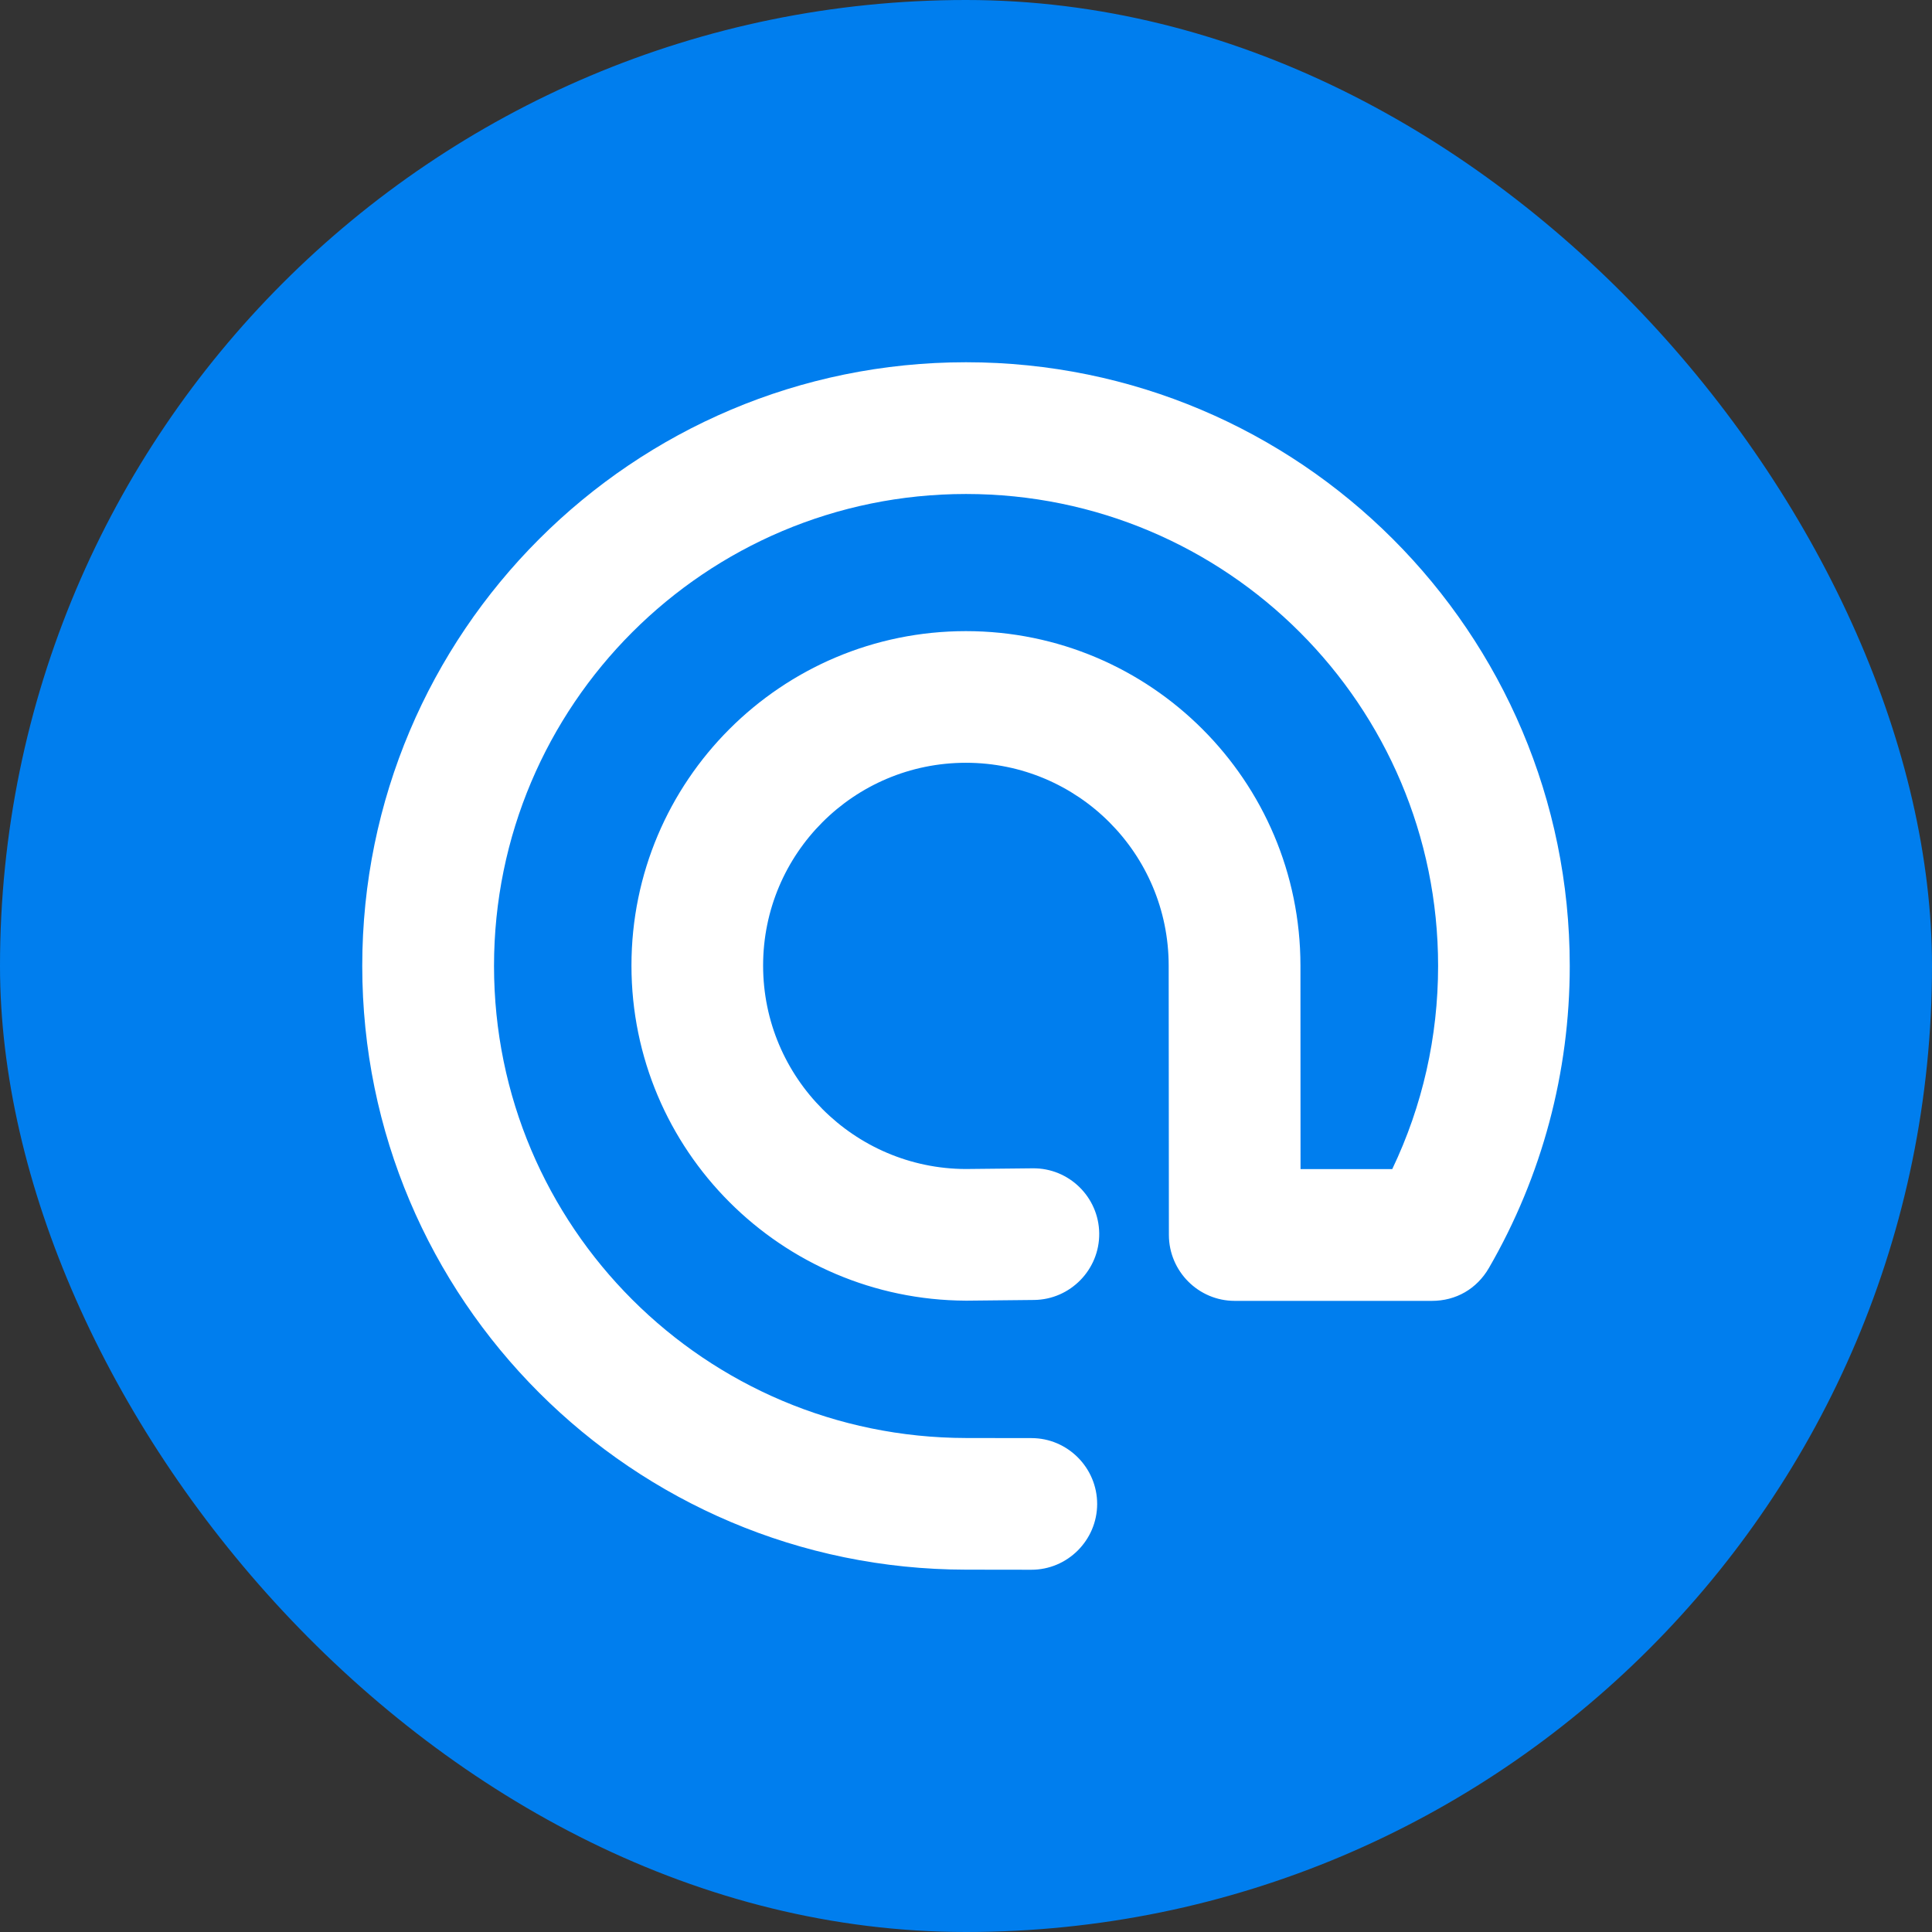
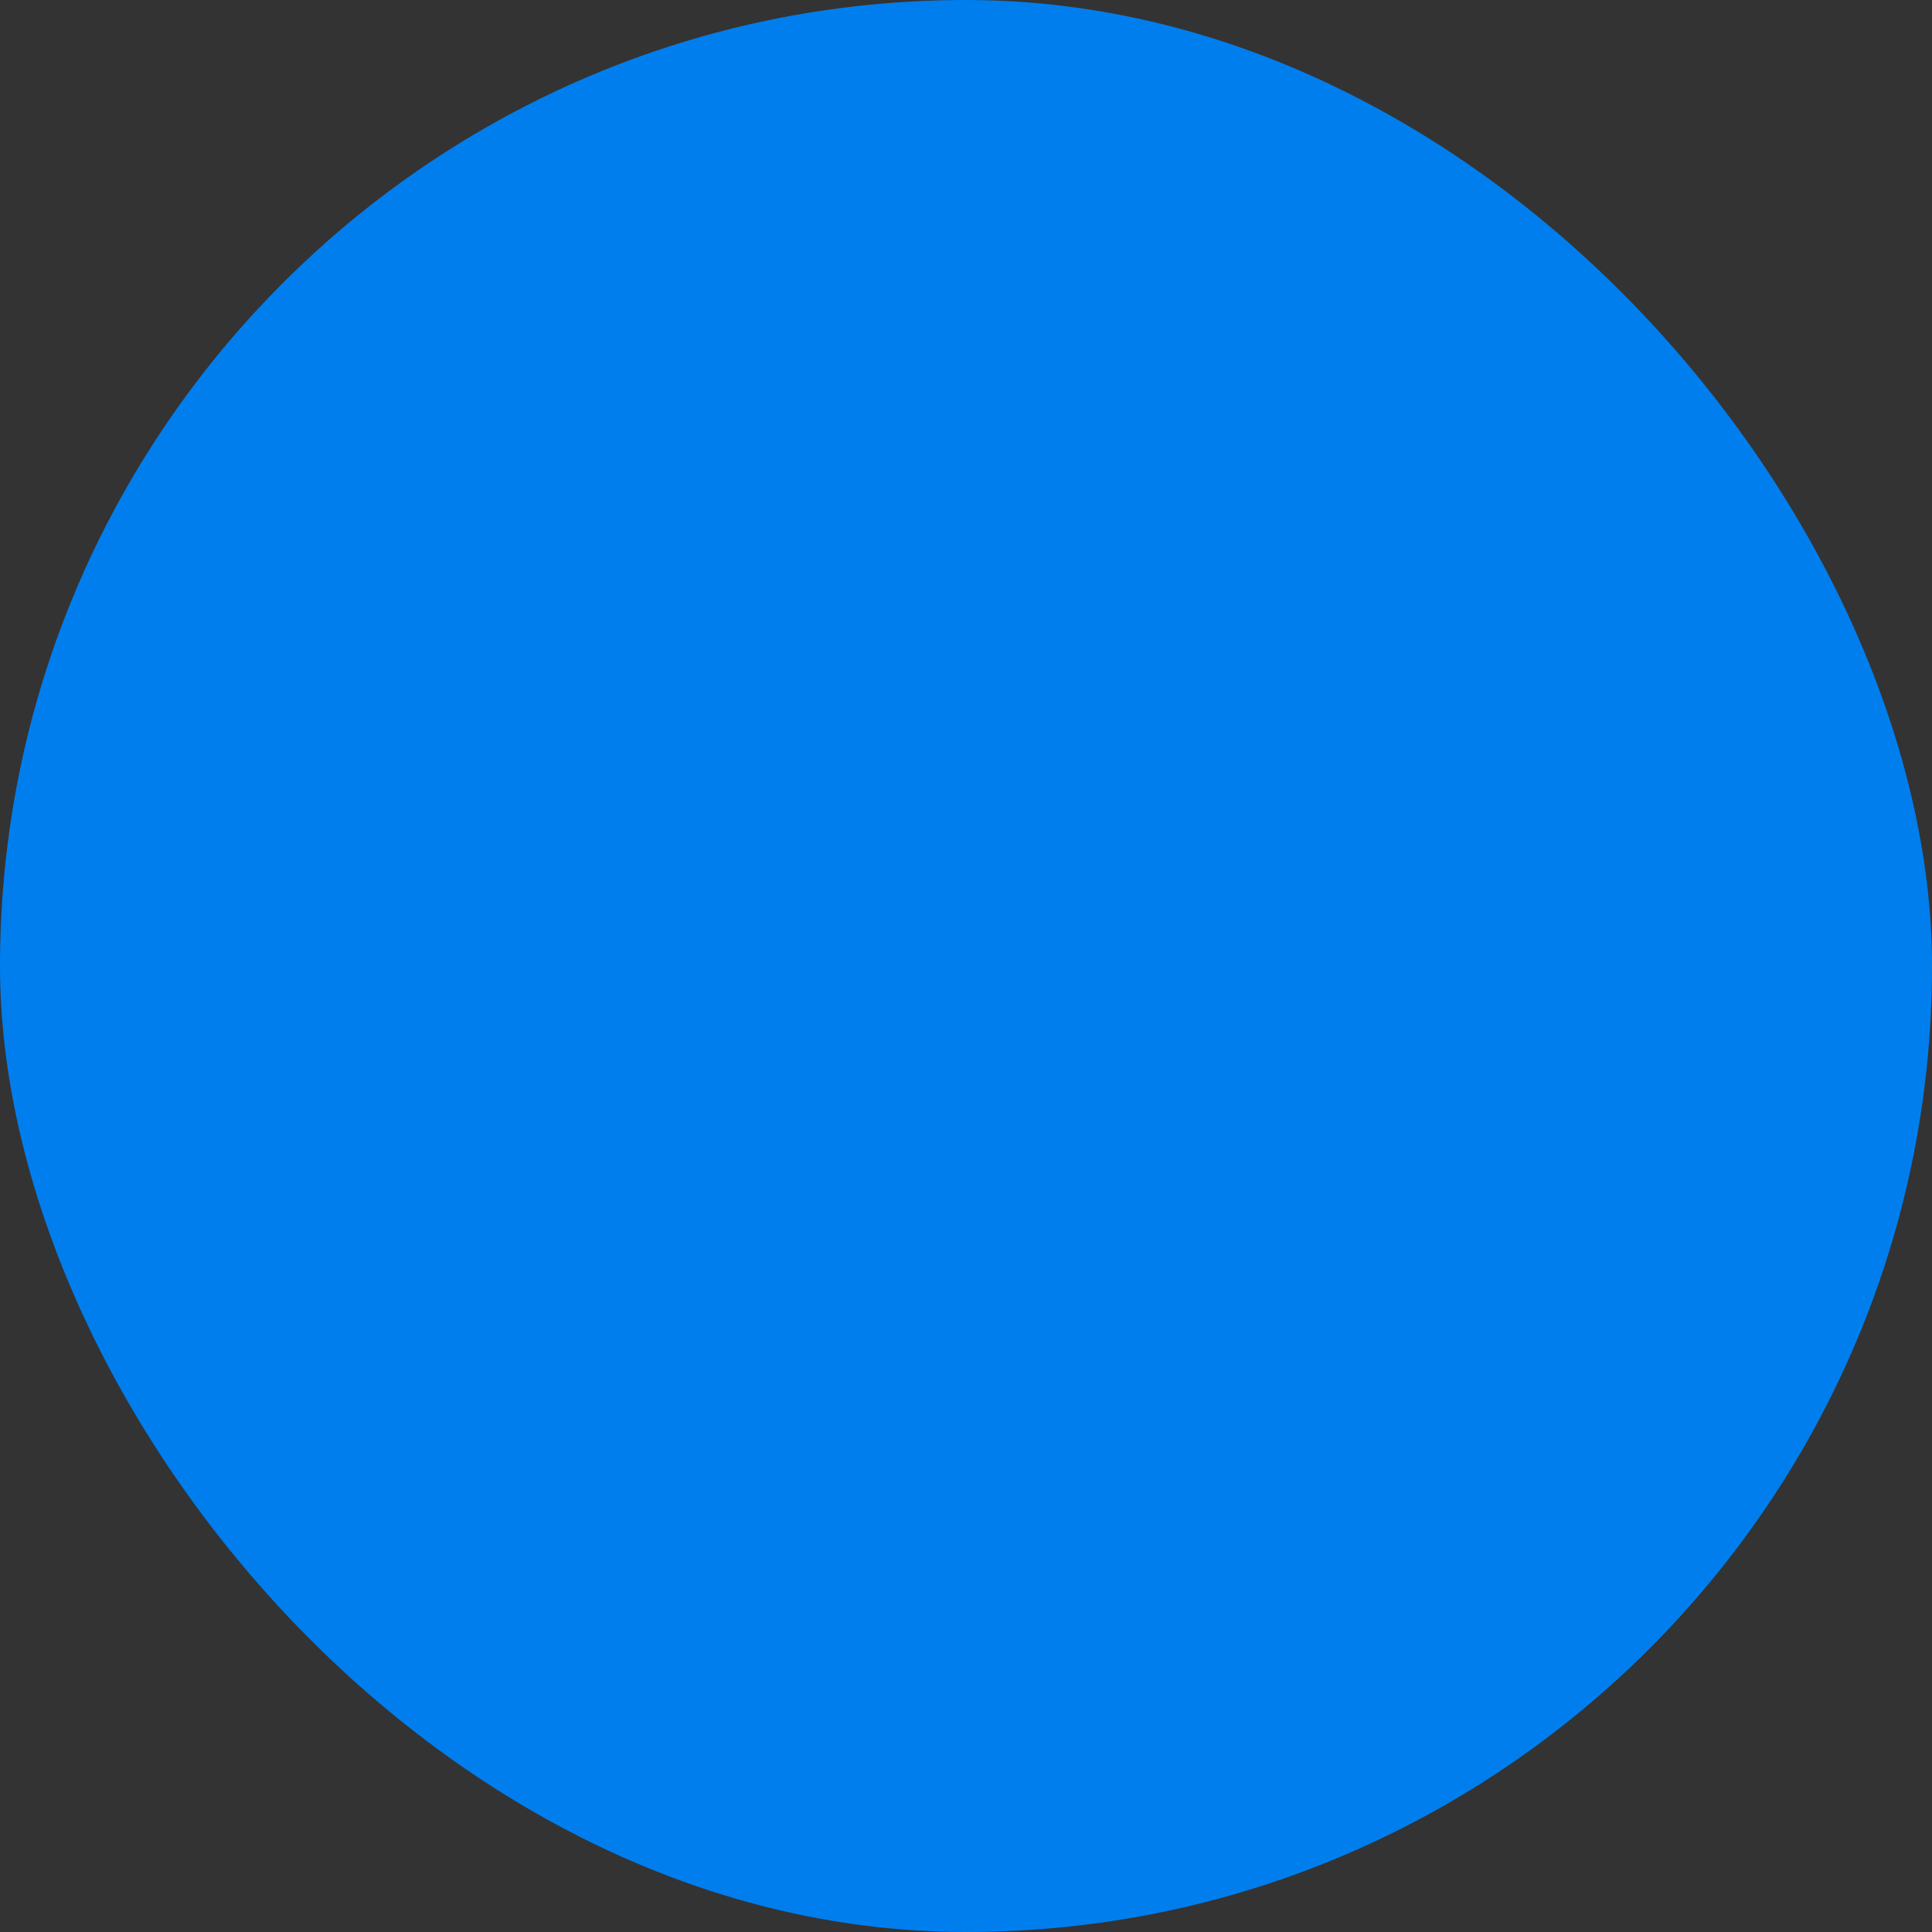
<svg xmlns="http://www.w3.org/2000/svg" width="64" height="64" viewBox="0 0 64 64" fill="none">
  <rect x="0" y="0" width="64" height="64" fill="#333333" stroke="none" />
  <rect width="64" height="64" rx="32" fill="#007EEE" />
-   <path d="M46.12 38.728H43.082L43.079 31.985C43.076 25.869 38.117 20.907 31.997 20.907C25.88 20.907 20.918 25.866 20.918 31.985C20.918 38.108 25.883 43.06 31.997 43.086H32.032L34.255 43.063C35.456 43.05 36.426 42.057 36.413 40.857C36.4 39.656 35.411 38.686 34.207 38.702L31.984 38.725C28.3 38.709 25.279 35.707 25.279 31.985C25.279 28.273 28.288 25.268 31.997 25.268C35.709 25.268 38.714 28.276 38.714 31.989L38.721 40.912C38.724 42.113 39.701 43.093 40.901 43.093H47.434C48.232 43.093 48.92 42.697 49.323 42.002C51.085 38.955 52 35.519 52 31.998C52 20.956 43.047 12 32 12C20.957 12 12 20.956 12 31.998C12 43.044 20.957 51.984 31.997 51.997L34.161 52C35.362 52.003 36.342 51.023 36.345 49.823C36.345 48.622 35.368 47.639 34.168 47.639L32.003 47.636C23.368 47.623 16.365 40.64 16.365 31.998C16.365 23.364 23.365 16.364 32 16.364C40.639 16.364 47.639 23.364 47.639 31.998C47.639 34.341 47.123 36.632 46.12 38.728Z" fill="white" />
</svg>